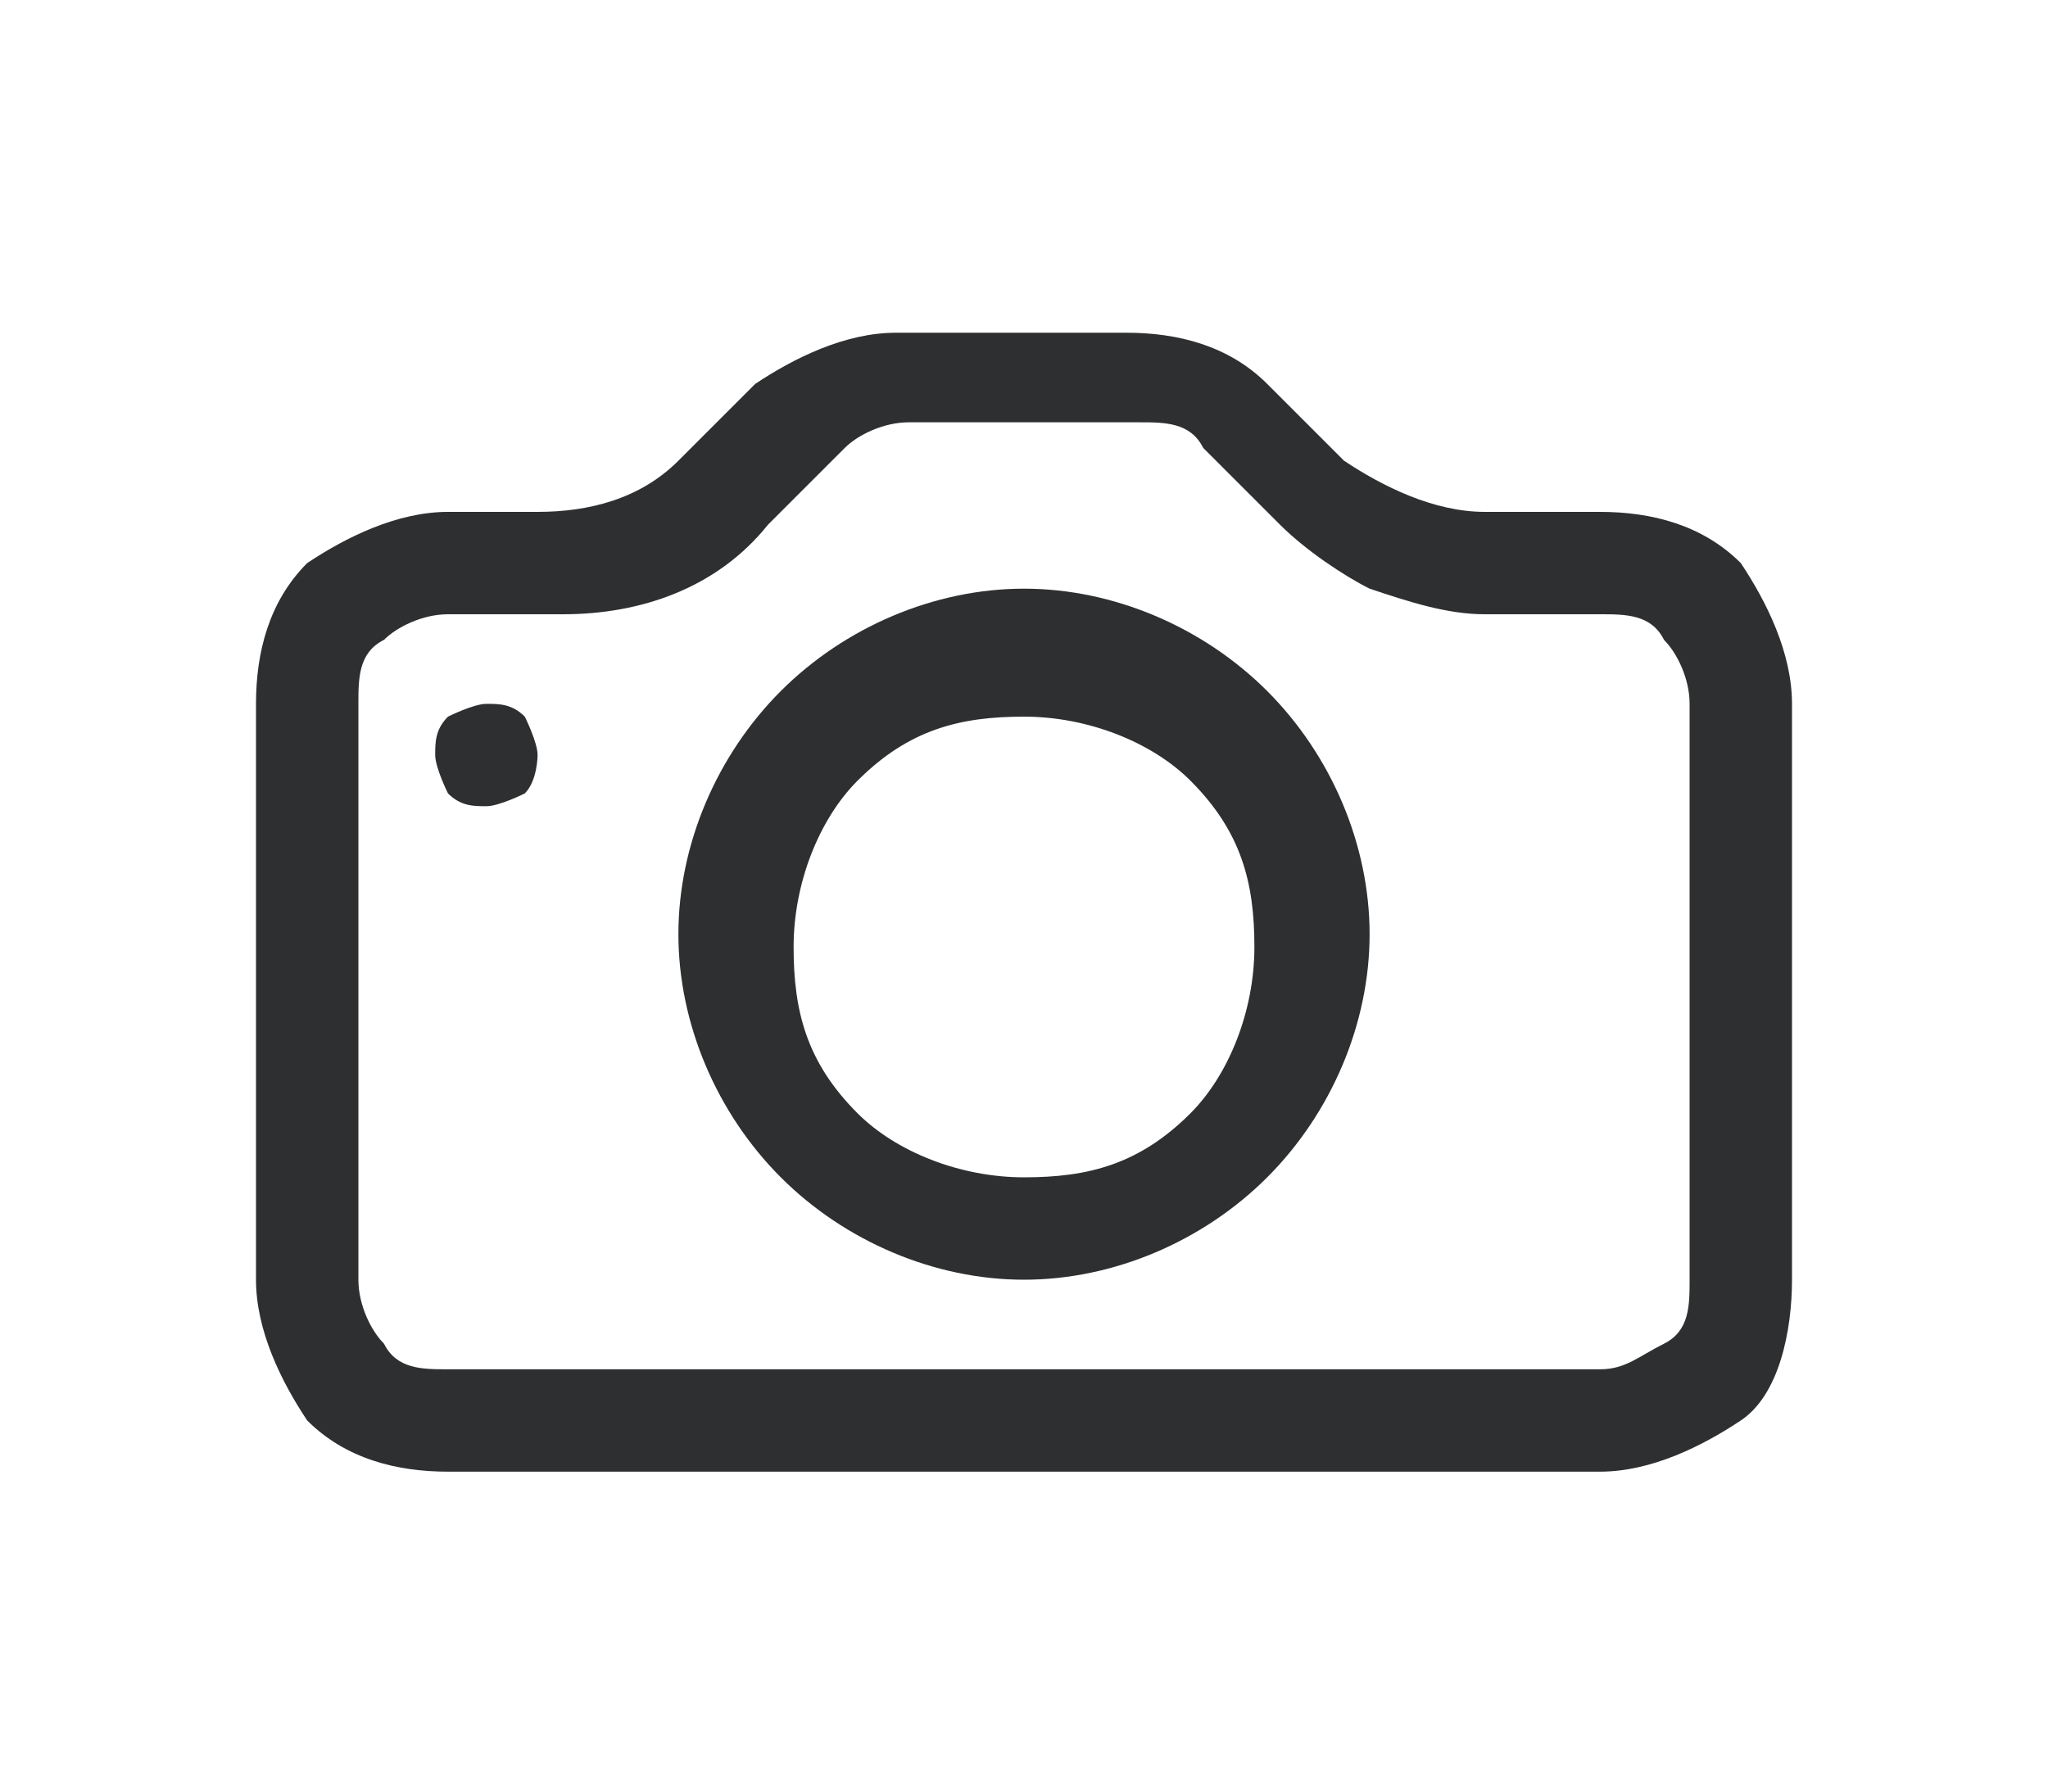
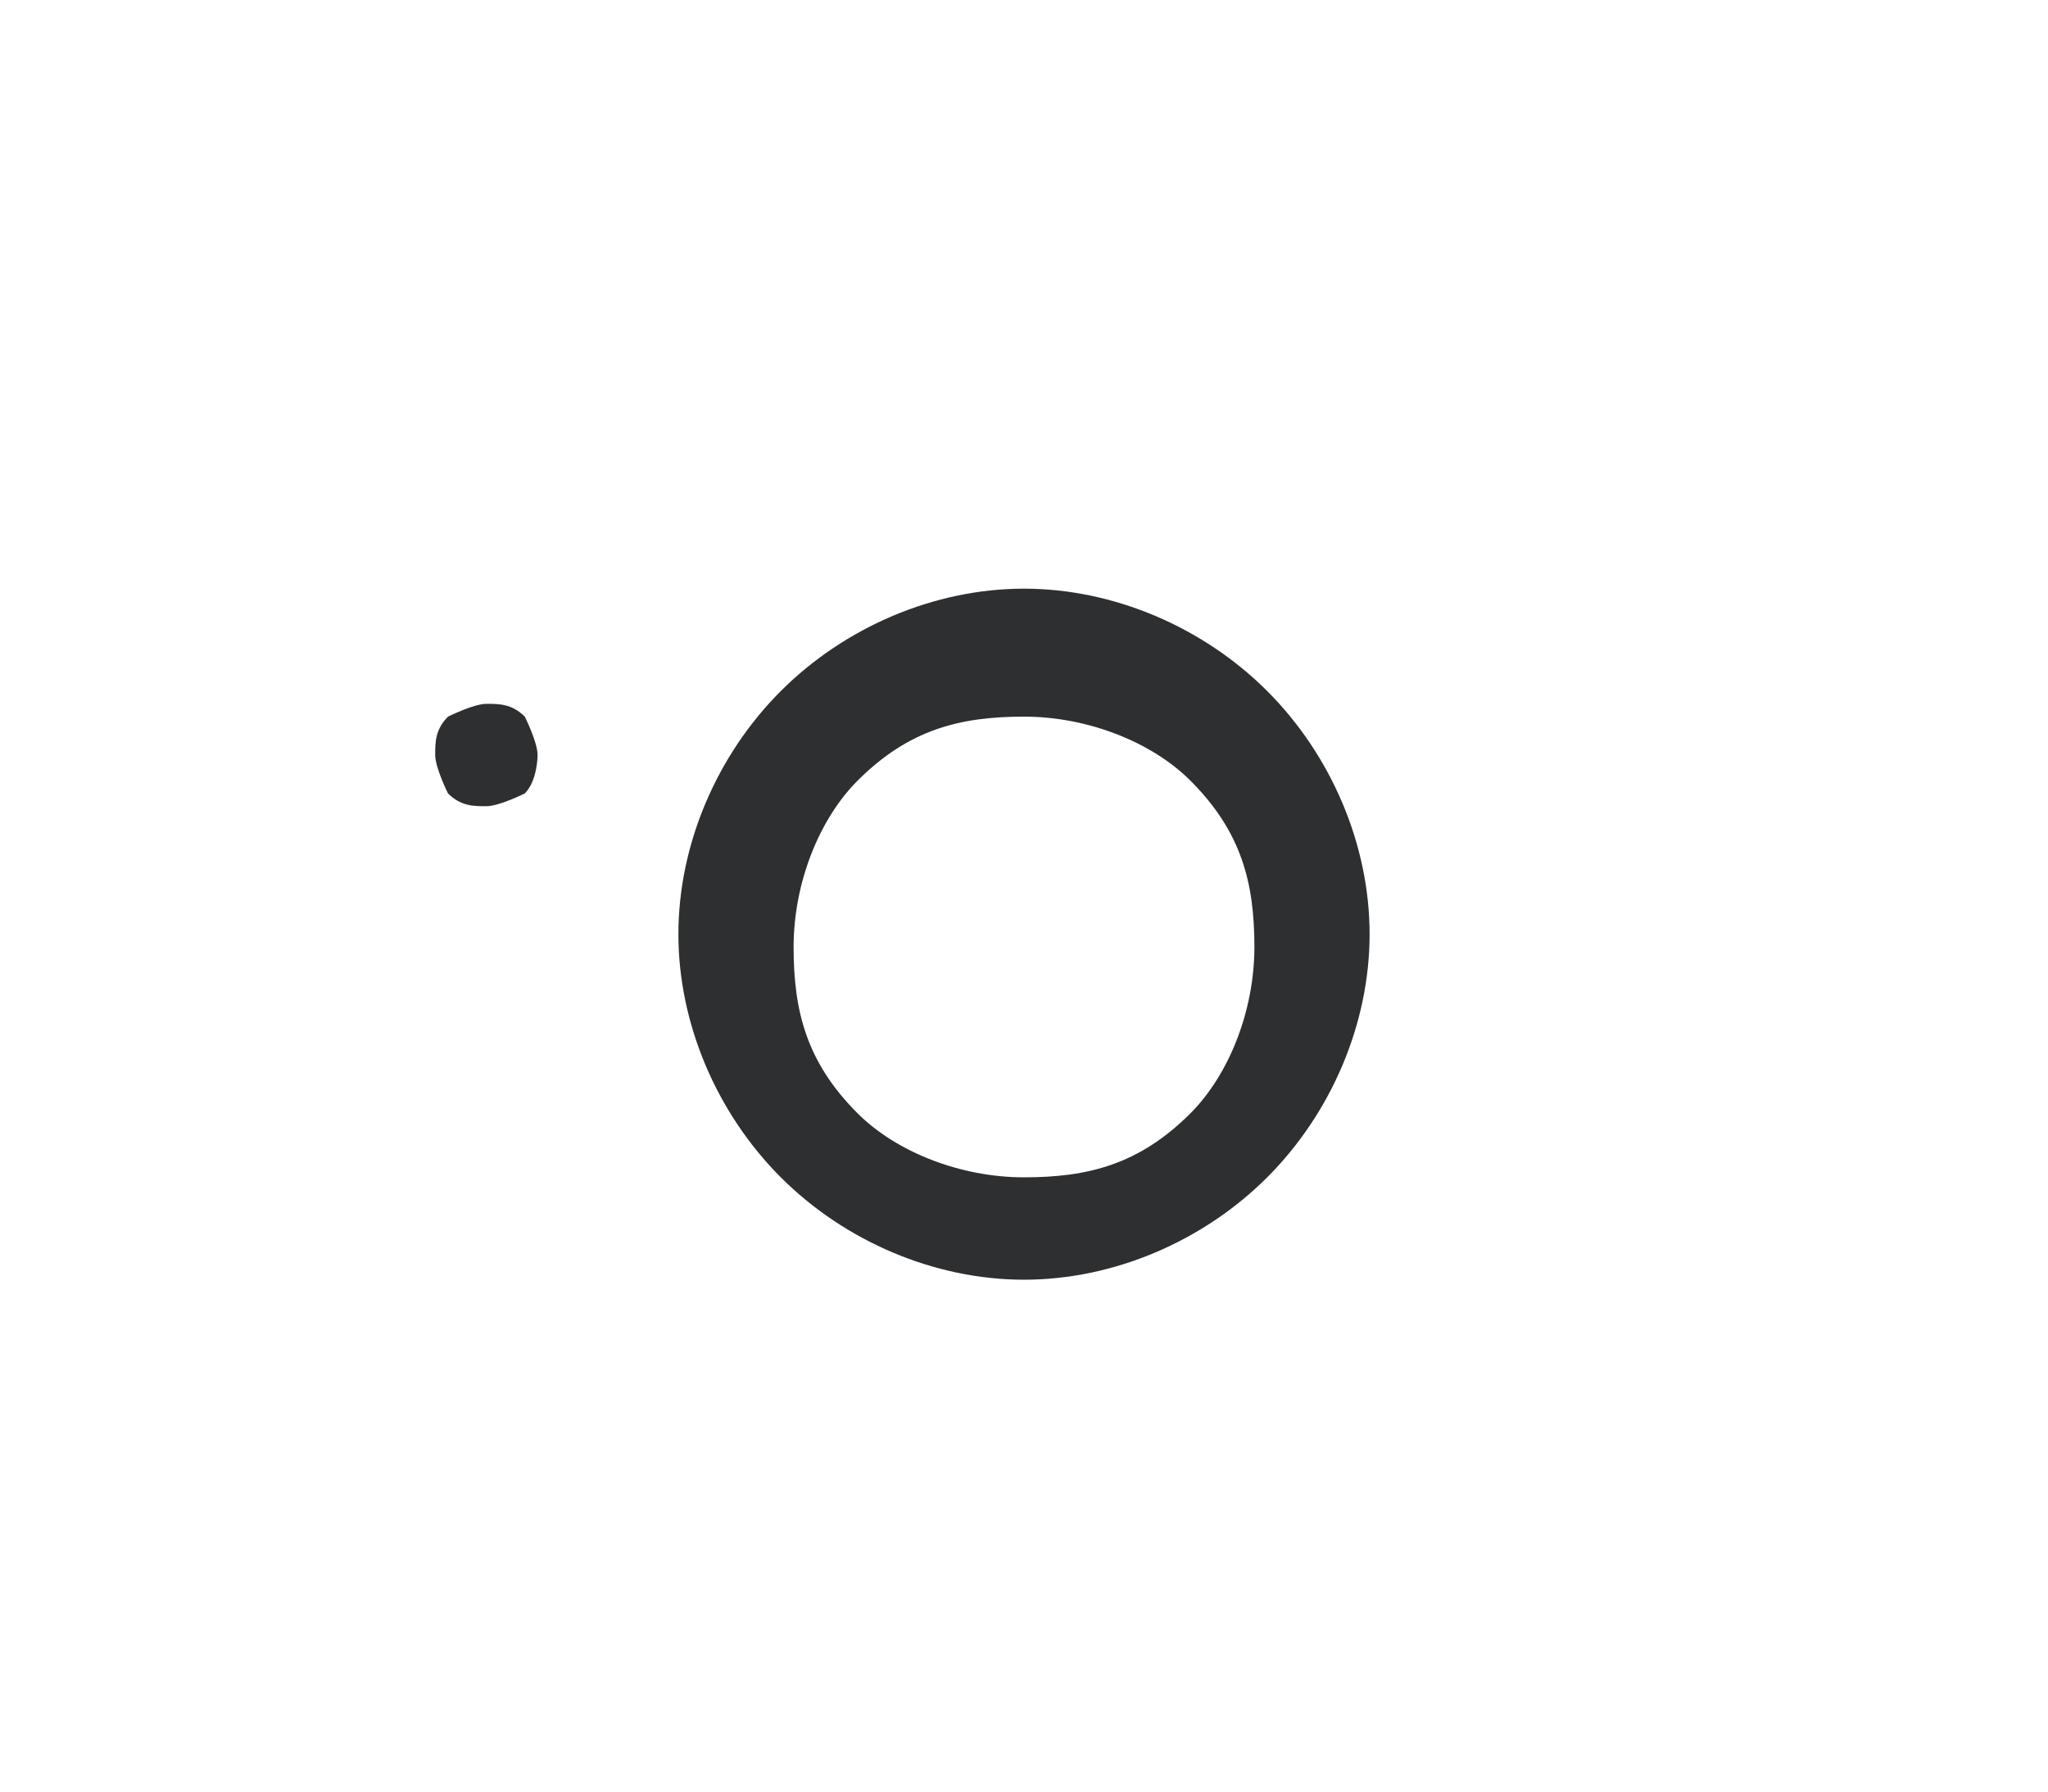
<svg xmlns="http://www.w3.org/2000/svg" class="icon--camera" version="1.1" viewBox="0 0 16 14">
-   <path d="M13.2,10c0,.2,0,.4-.2.5s-.3.2-.5.2H3.5c-.2,0-.4,0-.5-.2-.1-.1-.2-.3-.2-.5v-4.5c0-.2,0-.4.2-.5.1-.1.3-.2.5-.2h.9c.6,0,1.2-.2,1.6-.7l.6-.6c.1-.1.3-.2.5-.2h1.8c.2,0,.4,0,.5.2l.6.6c.2.2.5.4.7.5.3.1.6.2.9.2h.9c.2,0,.4,0,.5.2.1.1.2.3.2.5v4.5ZM3.5,4c-.4,0-.8.2-1.1.4-.3.3-.4.7-.4,1.1v4.5c0,.4.2.8.4,1.1.3.3.7.4,1.1.4h9c.4,0,.8-.2,1.1-.4s.4-.7.4-1.1v-4.5c0-.4-.2-.8-.4-1.1-.3-.3-.7-.4-1.1-.4h-.9c-.4,0-.8-.2-1.1-.4l-.6-.6c-.3-.3-.7-.4-1.1-.4h-1.8c-.4,0-.8.2-1.1.4l-.6.6c-.3.3-.7.4-1.1.4h-.9Z" fill="#2D2F30" />
  <path d="M8,9.2c-.5,0-1-.2-1.3-.5-.4-.4-.5-.8-.5-1.3s.2-1,.5-1.3c.4-.4.8-.5,1.3-.5s1,.2,1.3.5c.4.4.5.8.5,1.3s-.2,1-.5,1.3c-.4.4-.8.5-1.3.5ZM8,10c.7,0,1.4-.3,1.9-.8.5-.5.8-1.2.8-1.9s-.3-1.4-.8-1.9c-.5-.5-1.2-.8-1.9-.8s-1.4.3-1.9.8c-.5.5-.8,1.2-.8,1.9s.3,1.4.8,1.9c.5.5,1.2.8,1.9.8ZM4.2,5.9c0,0,0,.2-.1.3,0,0-.2.1-.3.1s-.2,0-.3-.1c0,0-.1-.2-.1-.3s0-.2.1-.3c0,0,.2-.1.3-.1s.2,0,.3.1c0,0,.1.2.1.3Z" fill="#2D2F30" />
</svg>